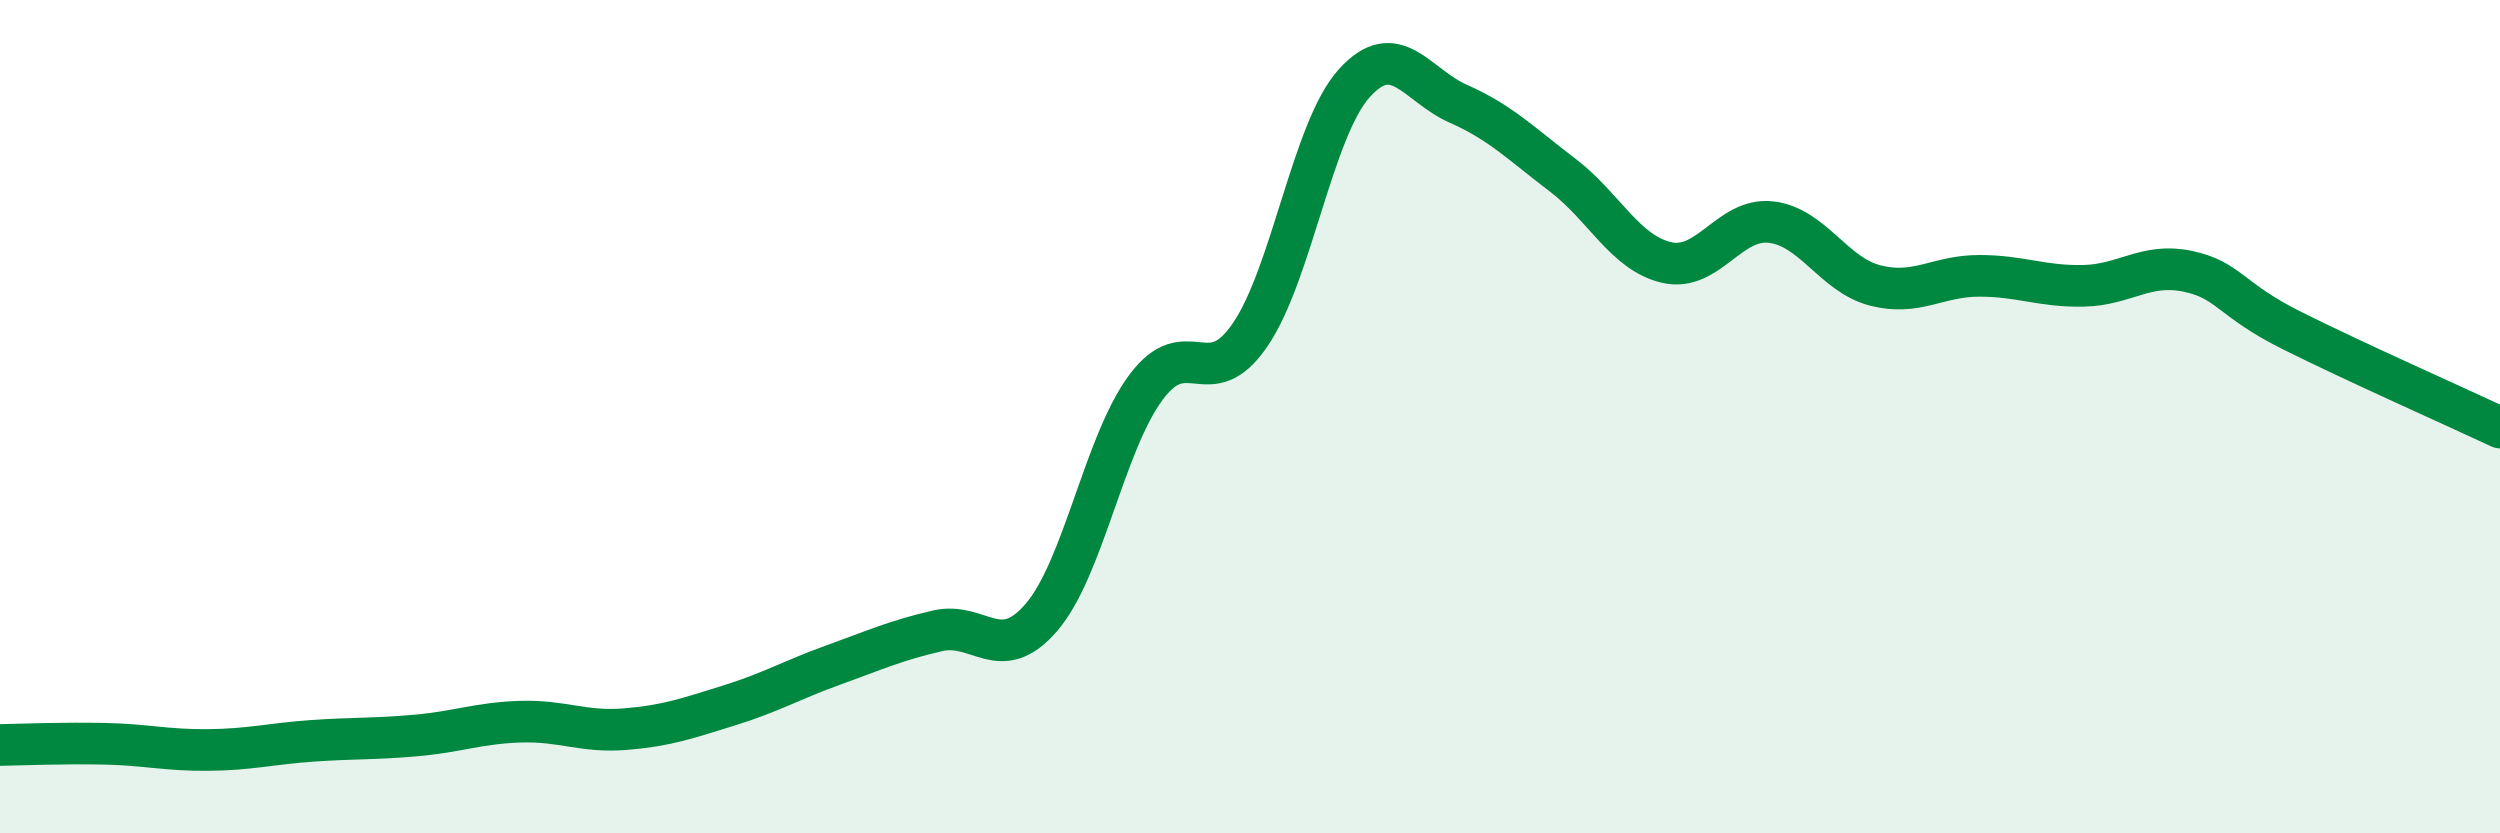
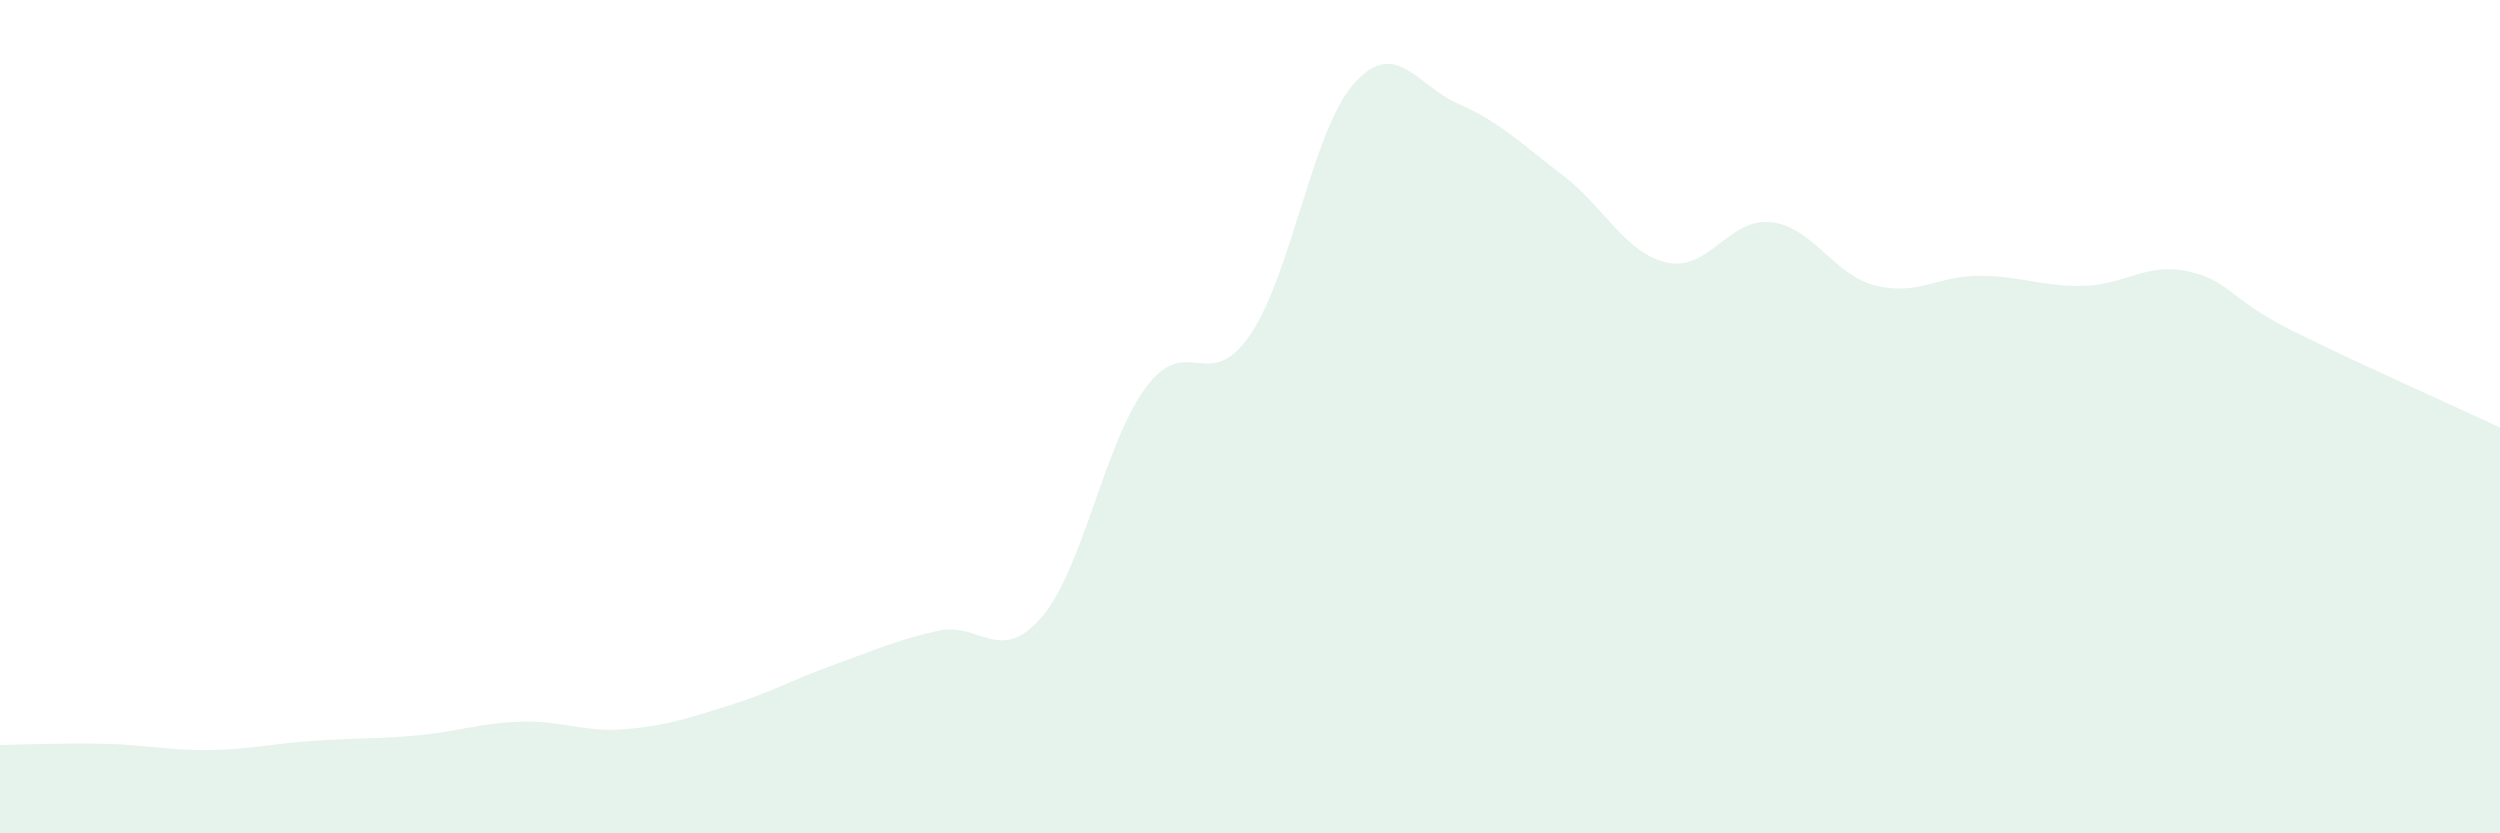
<svg xmlns="http://www.w3.org/2000/svg" width="60" height="20" viewBox="0 0 60 20">
  <path d="M 0,17.88 C 0.5,17.87 1.5,17.83 2.5,17.85 C 3.5,17.87 4,18.01 5,18 C 6,17.99 6.5,17.85 7.5,17.78 C 8.5,17.71 9,17.74 10,17.65 C 11,17.56 11.5,17.35 12.5,17.32 C 13.5,17.29 14,17.58 15,17.5 C 16,17.42 16.5,17.24 17.5,16.93 C 18.5,16.62 19,16.32 20,15.96 C 21,15.6 21.5,15.37 22.5,15.14 C 23.5,14.91 24,15.98 25,14.81 C 26,13.64 26.5,10.65 27.5,9.3 C 28.5,7.95 29,9.5 30,8.04 C 31,6.58 31.5,3.11 32.5,2 C 33.5,0.89 34,2.05 35,2.49 C 36,2.93 36.5,3.44 37.5,4.2 C 38.5,4.96 39,6.07 40,6.3 C 41,6.53 41.5,5.22 42.5,5.33 C 43.5,5.44 44,6.59 45,6.85 C 46,7.11 46.5,6.62 47.5,6.62 C 48.5,6.62 49,6.88 50,6.86 C 51,6.84 51.5,6.3 52.5,6.51 C 53.5,6.72 53.5,7.18 55,7.93 C 56.5,8.68 59,9.79 60,10.26L60 20L0 20Z" fill="#008740" opacity="0.1" stroke-linecap="round" stroke-linejoin="round" />
-   <path d="M 0,17.88 C 0.5,17.87 1.5,17.83 2.5,17.85 C 3.5,17.87 4,18.01 5,18 C 6,17.99 6.5,17.85 7.5,17.78 C 8.5,17.71 9,17.74 10,17.65 C 11,17.56 11.5,17.35 12.5,17.32 C 13.5,17.29 14,17.58 15,17.5 C 16,17.42 16.5,17.24 17.5,16.93 C 18.5,16.62 19,16.32 20,15.96 C 21,15.6 21.5,15.37 22.5,15.14 C 23.5,14.91 24,15.98 25,14.81 C 26,13.64 26.5,10.65 27.5,9.3 C 28.5,7.95 29,9.5 30,8.04 C 31,6.58 31.5,3.11 32.5,2 C 33.5,0.89 34,2.05 35,2.49 C 36,2.93 36.5,3.44 37.5,4.2 C 38.5,4.96 39,6.07 40,6.3 C 41,6.53 41.5,5.22 42.5,5.33 C 43.5,5.44 44,6.59 45,6.85 C 46,7.11 46.5,6.62 47.5,6.62 C 48.5,6.62 49,6.88 50,6.86 C 51,6.84 51.5,6.3 52.5,6.51 C 53.5,6.72 53.5,7.18 55,7.93 C 56.5,8.68 59,9.79 60,10.26" stroke="#008740" stroke-width="1" fill="none" stroke-linecap="round" stroke-linejoin="round" />
</svg>